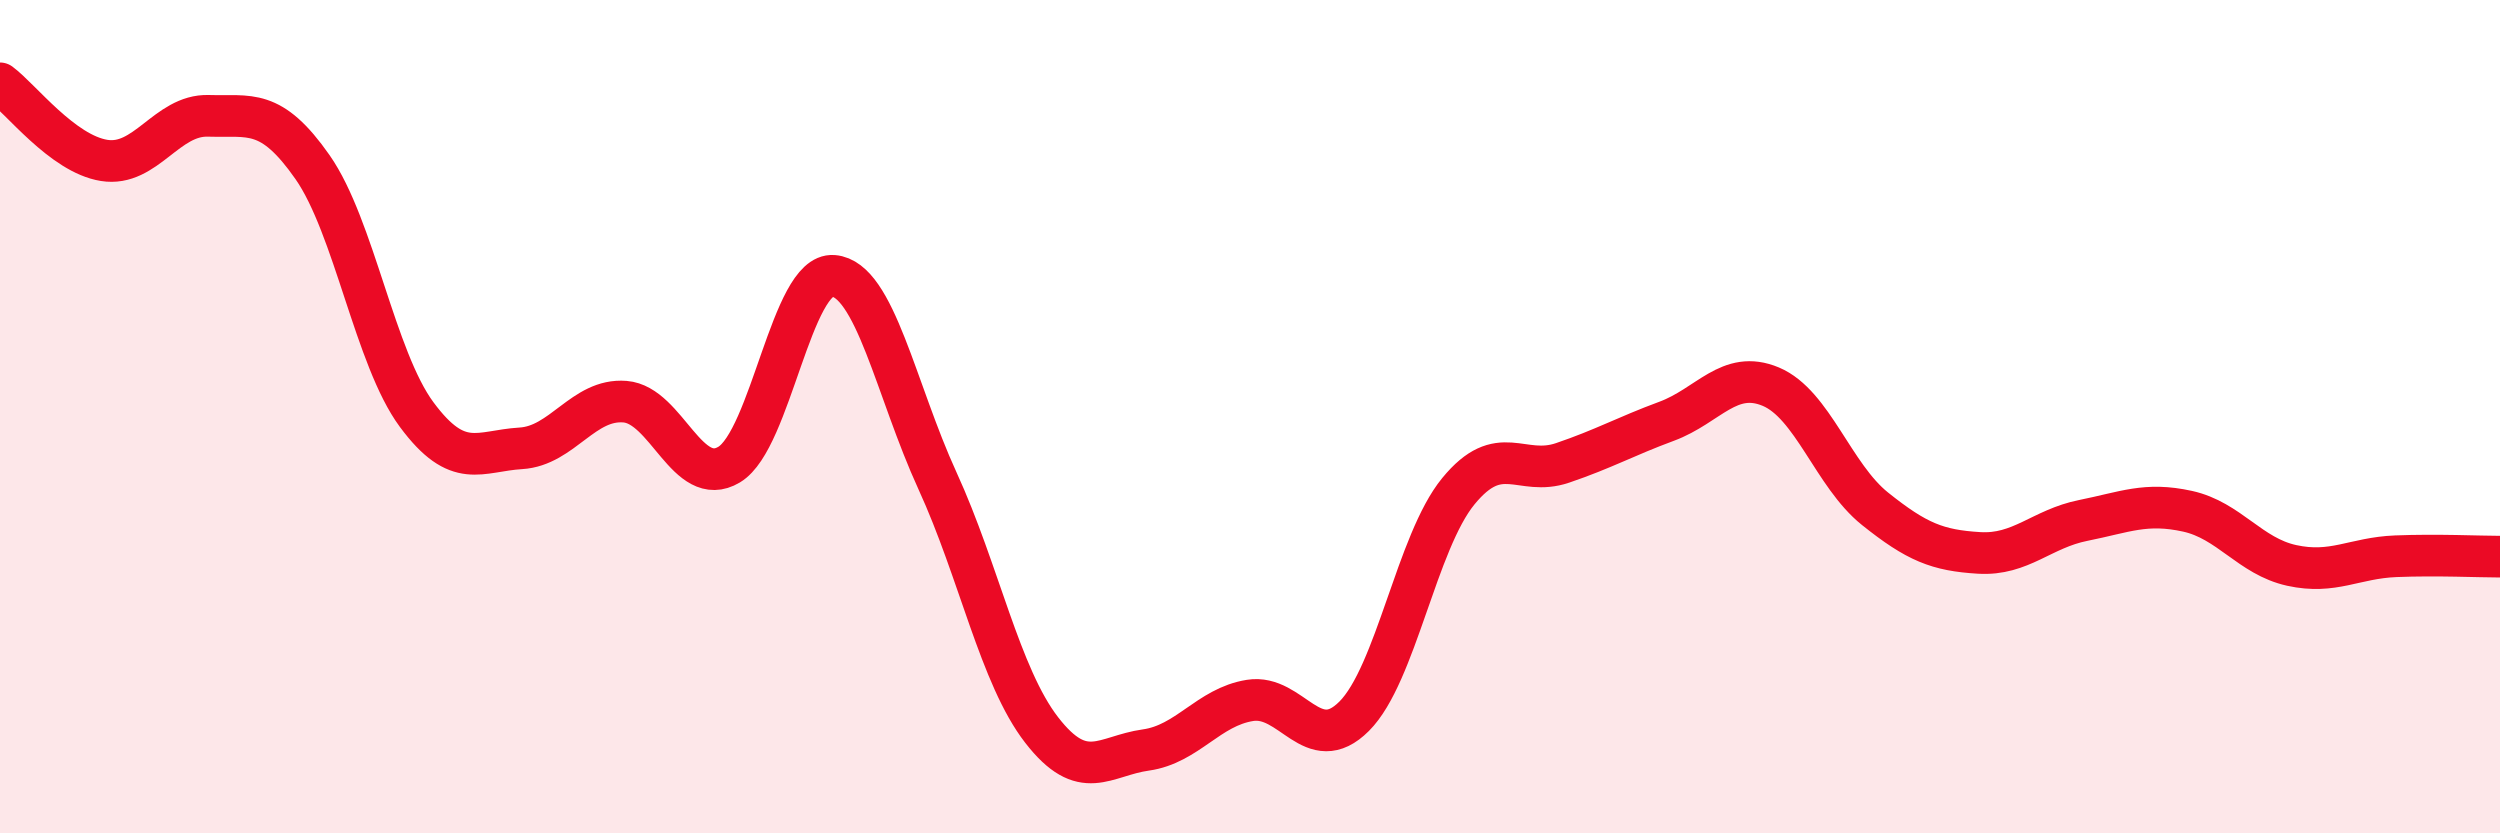
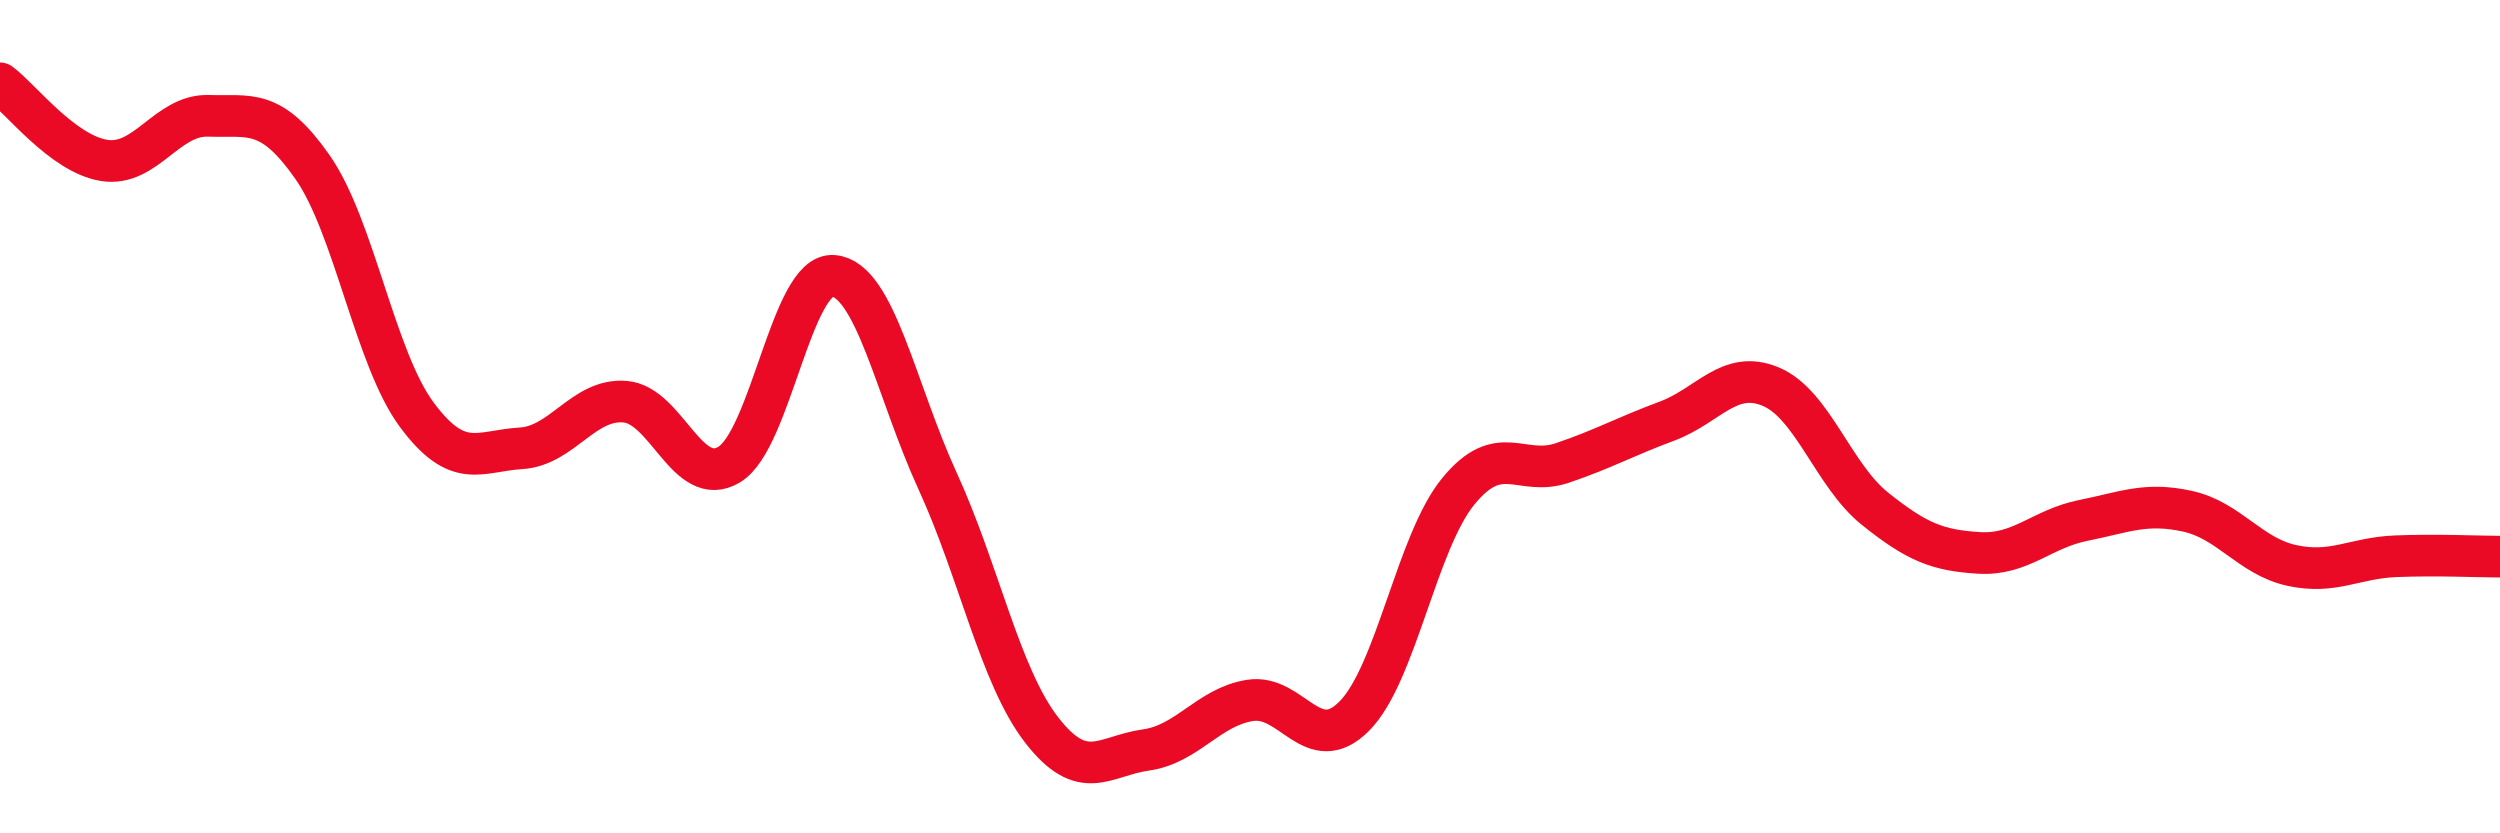
<svg xmlns="http://www.w3.org/2000/svg" width="60" height="20" viewBox="0 0 60 20">
-   <path d="M 0,2 C 0.5,2.37 1.5,3.69 2.5,3.85 C 3.5,4.01 4,2.75 5,2.78 C 6,2.81 6.5,2.58 7.5,4.01 C 8.5,5.44 9,8.6 10,9.95 C 11,11.3 11.5,10.82 12.5,10.76 C 13.5,10.7 14,9.56 15,9.64 C 16,9.72 16.5,11.75 17.5,11.15 C 18.5,10.55 19,6.54 20,6.62 C 21,6.7 21.5,9.36 22.5,11.54 C 23.5,13.72 24,16.23 25,17.52 C 26,18.81 26.5,18.14 27.5,18 C 28.5,17.86 29,16.97 30,16.81 C 31,16.65 31.5,18.19 32.5,17.19 C 33.5,16.19 34,13.01 35,11.79 C 36,10.57 36.5,11.45 37.5,11.11 C 38.5,10.77 39,10.48 40,10.11 C 41,9.74 41.5,8.86 42.5,9.28 C 43.5,9.7 44,11.41 45,12.21 C 46,13.01 46.5,13.21 47.5,13.27 C 48.5,13.33 49,12.69 50,12.49 C 51,12.29 51.5,12.05 52.5,12.27 C 53.5,12.49 54,13.35 55,13.57 C 56,13.79 56.5,13.39 57.5,13.35 C 58.5,13.31 59.5,13.36 60,13.36L60 20L0 20Z" fill="#EB0A25" opacity="0.1" stroke-linecap="round" stroke-linejoin="round" />
  <path d="M 0,2 C 0.5,2.37 1.5,3.69 2.5,3.85 C 3.5,4.01 4,2.75 5,2.78 C 6,2.81 6.5,2.58 7.5,4.01 C 8.5,5.44 9,8.6 10,9.95 C 11,11.3 11.5,10.82 12.5,10.76 C 13.5,10.7 14,9.56 15,9.64 C 16,9.72 16.5,11.75 17.5,11.15 C 18.5,10.55 19,6.54 20,6.62 C 21,6.7 21.5,9.36 22.5,11.54 C 23.5,13.72 24,16.23 25,17.52 C 26,18.81 26.5,18.14 27.5,18 C 28.5,17.86 29,16.97 30,16.81 C 31,16.65 31.5,18.19 32.5,17.19 C 33.5,16.19 34,13.01 35,11.79 C 36,10.57 36.5,11.45 37.5,11.11 C 38.5,10.77 39,10.48 40,10.11 C 41,9.74 41.5,8.86 42.5,9.28 C 43.5,9.7 44,11.41 45,12.21 C 46,13.01 46.5,13.21 47.5,13.27 C 48.5,13.33 49,12.69 50,12.49 C 51,12.29 51.5,12.05 52.5,12.27 C 53.5,12.49 54,13.35 55,13.57 C 56,13.79 56.5,13.39 57.5,13.35 C 58.5,13.31 59.5,13.36 60,13.36" stroke="#EB0A25" stroke-width="1" fill="none" stroke-linecap="round" stroke-linejoin="round" />
</svg>